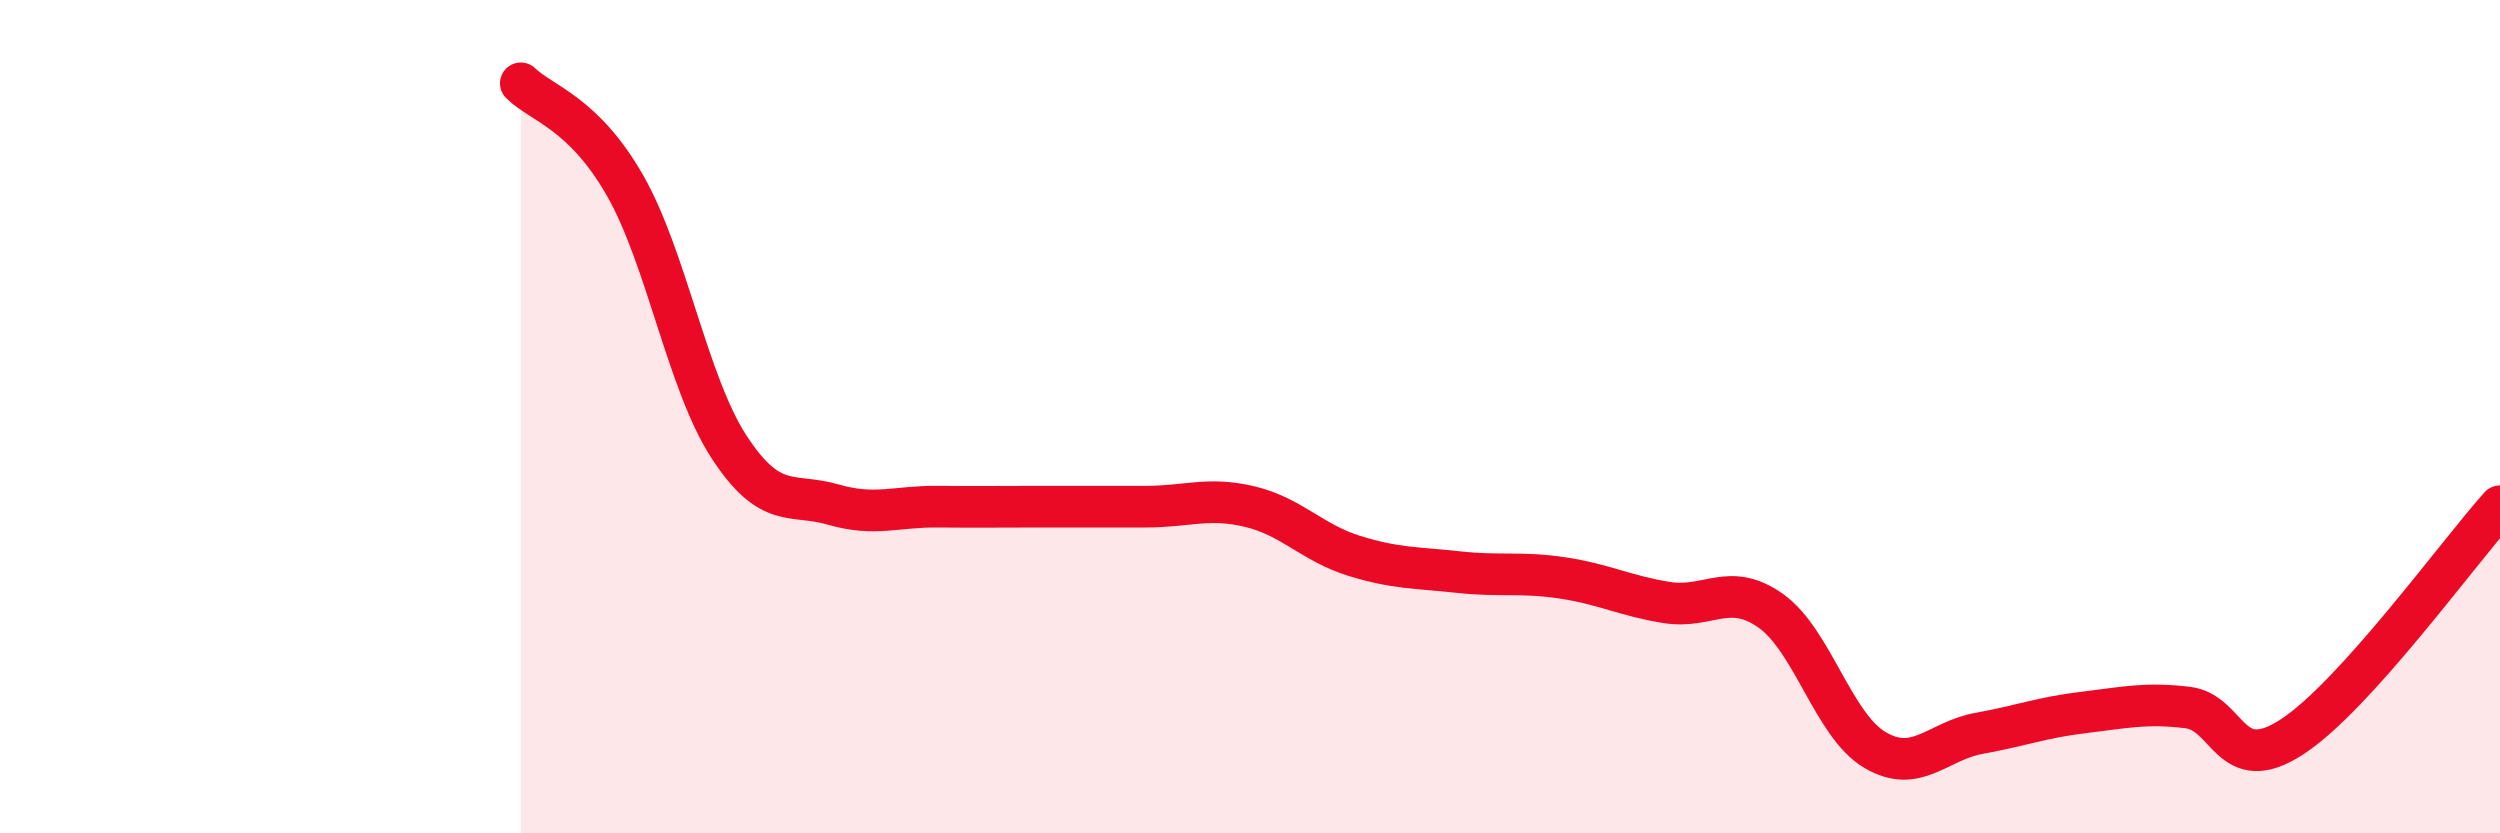
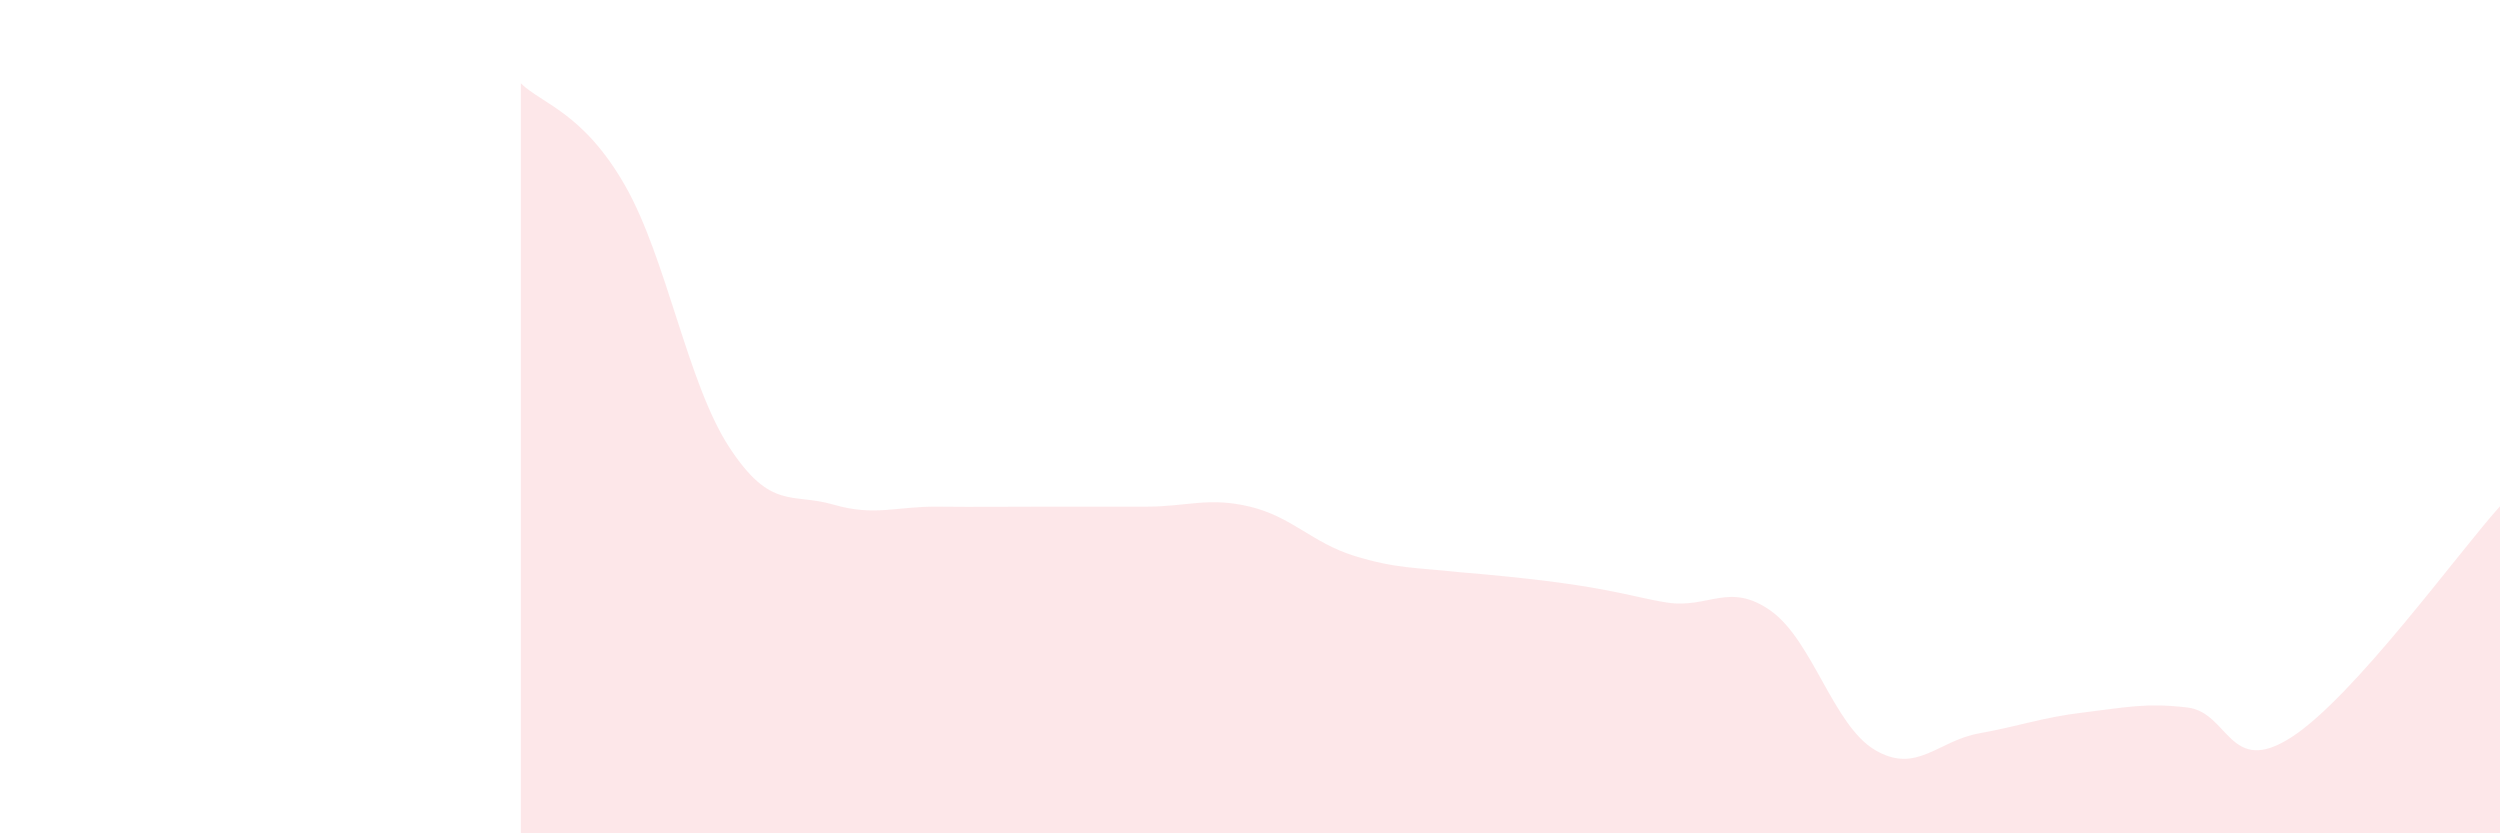
<svg xmlns="http://www.w3.org/2000/svg" width="60" height="20" viewBox="0 0 60 20">
-   <path d="M 12.5,2 C 13,2.49 14,2.7 15,4.45 C 16,6.2 16.5,9.2 17.5,10.73 C 18.5,12.26 19,11.82 20,12.11 C 21,12.4 21.5,12.15 22.5,12.16 C 23.5,12.17 24,12.16 25,12.16 C 26,12.16 26.5,12.16 27.5,12.16 C 28.5,12.16 29,11.92 30,12.16 C 31,12.4 31.5,13.03 32.5,13.34 C 33.5,13.65 34,13.62 35,13.73 C 36,13.84 36.5,13.72 37.5,13.87 C 38.5,14.02 39,14.3 40,14.46 C 41,14.62 41.5,13.95 42.5,14.66 C 43.5,15.37 44,17.41 45,18 C 46,18.59 46.5,17.78 47.5,17.6 C 48.5,17.42 49,17.22 50,17.1 C 51,16.98 51.5,16.86 52.5,16.98 C 53.5,17.1 53.5,18.66 55,17.69 C 56.5,16.72 59,13.26 60,12.15L60 20L12.5 20Z" fill="#EB0A25" opacity="0.1" stroke-linecap="round" stroke-linejoin="round" />
-   <path d="M 12.5,2 C 13,2.49 14,2.7 15,4.45 C 16,6.2 16.5,9.2 17.5,10.73 C 18.5,12.26 19,11.82 20,12.11 C 21,12.4 21.5,12.15 22.5,12.16 C 23.5,12.17 24,12.16 25,12.16 C 26,12.16 26.5,12.16 27.5,12.16 C 28.5,12.16 29,11.92 30,12.16 C 31,12.4 31.5,13.03 32.5,13.34 C 33.5,13.65 34,13.62 35,13.73 C 36,13.84 36.5,13.72 37.5,13.87 C 38.5,14.02 39,14.3 40,14.46 C 41,14.62 41.5,13.95 42.5,14.66 C 43.5,15.37 44,17.41 45,18 C 46,18.59 46.5,17.78 47.5,17.6 C 48.5,17.42 49,17.22 50,17.1 C 51,16.98 51.5,16.86 52.5,16.98 C 53.5,17.1 53.5,18.66 55,17.69 C 56.5,16.72 59,13.26 60,12.15" stroke="#EB0A25" stroke-width="1" fill="none" stroke-linecap="round" stroke-linejoin="round" />
+   <path d="M 12.5,2 C 13,2.49 14,2.7 15,4.45 C 16,6.2 16.5,9.2 17.5,10.73 C 18.5,12.26 19,11.82 20,12.11 C 21,12.4 21.5,12.15 22.5,12.16 C 23.5,12.17 24,12.16 25,12.16 C 26,12.16 26.5,12.16 27.5,12.16 C 28.5,12.16 29,11.92 30,12.16 C 31,12.4 31.5,13.03 32.5,13.34 C 33.5,13.65 34,13.62 35,13.73 C 38.5,14.02 39,14.3 40,14.46 C 41,14.62 41.5,13.95 42.5,14.66 C 43.5,15.37 44,17.41 45,18 C 46,18.59 46.5,17.78 47.5,17.6 C 48.5,17.42 49,17.22 50,17.1 C 51,16.98 51.5,16.86 52.5,16.98 C 53.5,17.1 53.5,18.66 55,17.69 C 56.5,16.72 59,13.26 60,12.15L60 20L12.5 20Z" fill="#EB0A25" opacity="0.1" stroke-linecap="round" stroke-linejoin="round" />
</svg>